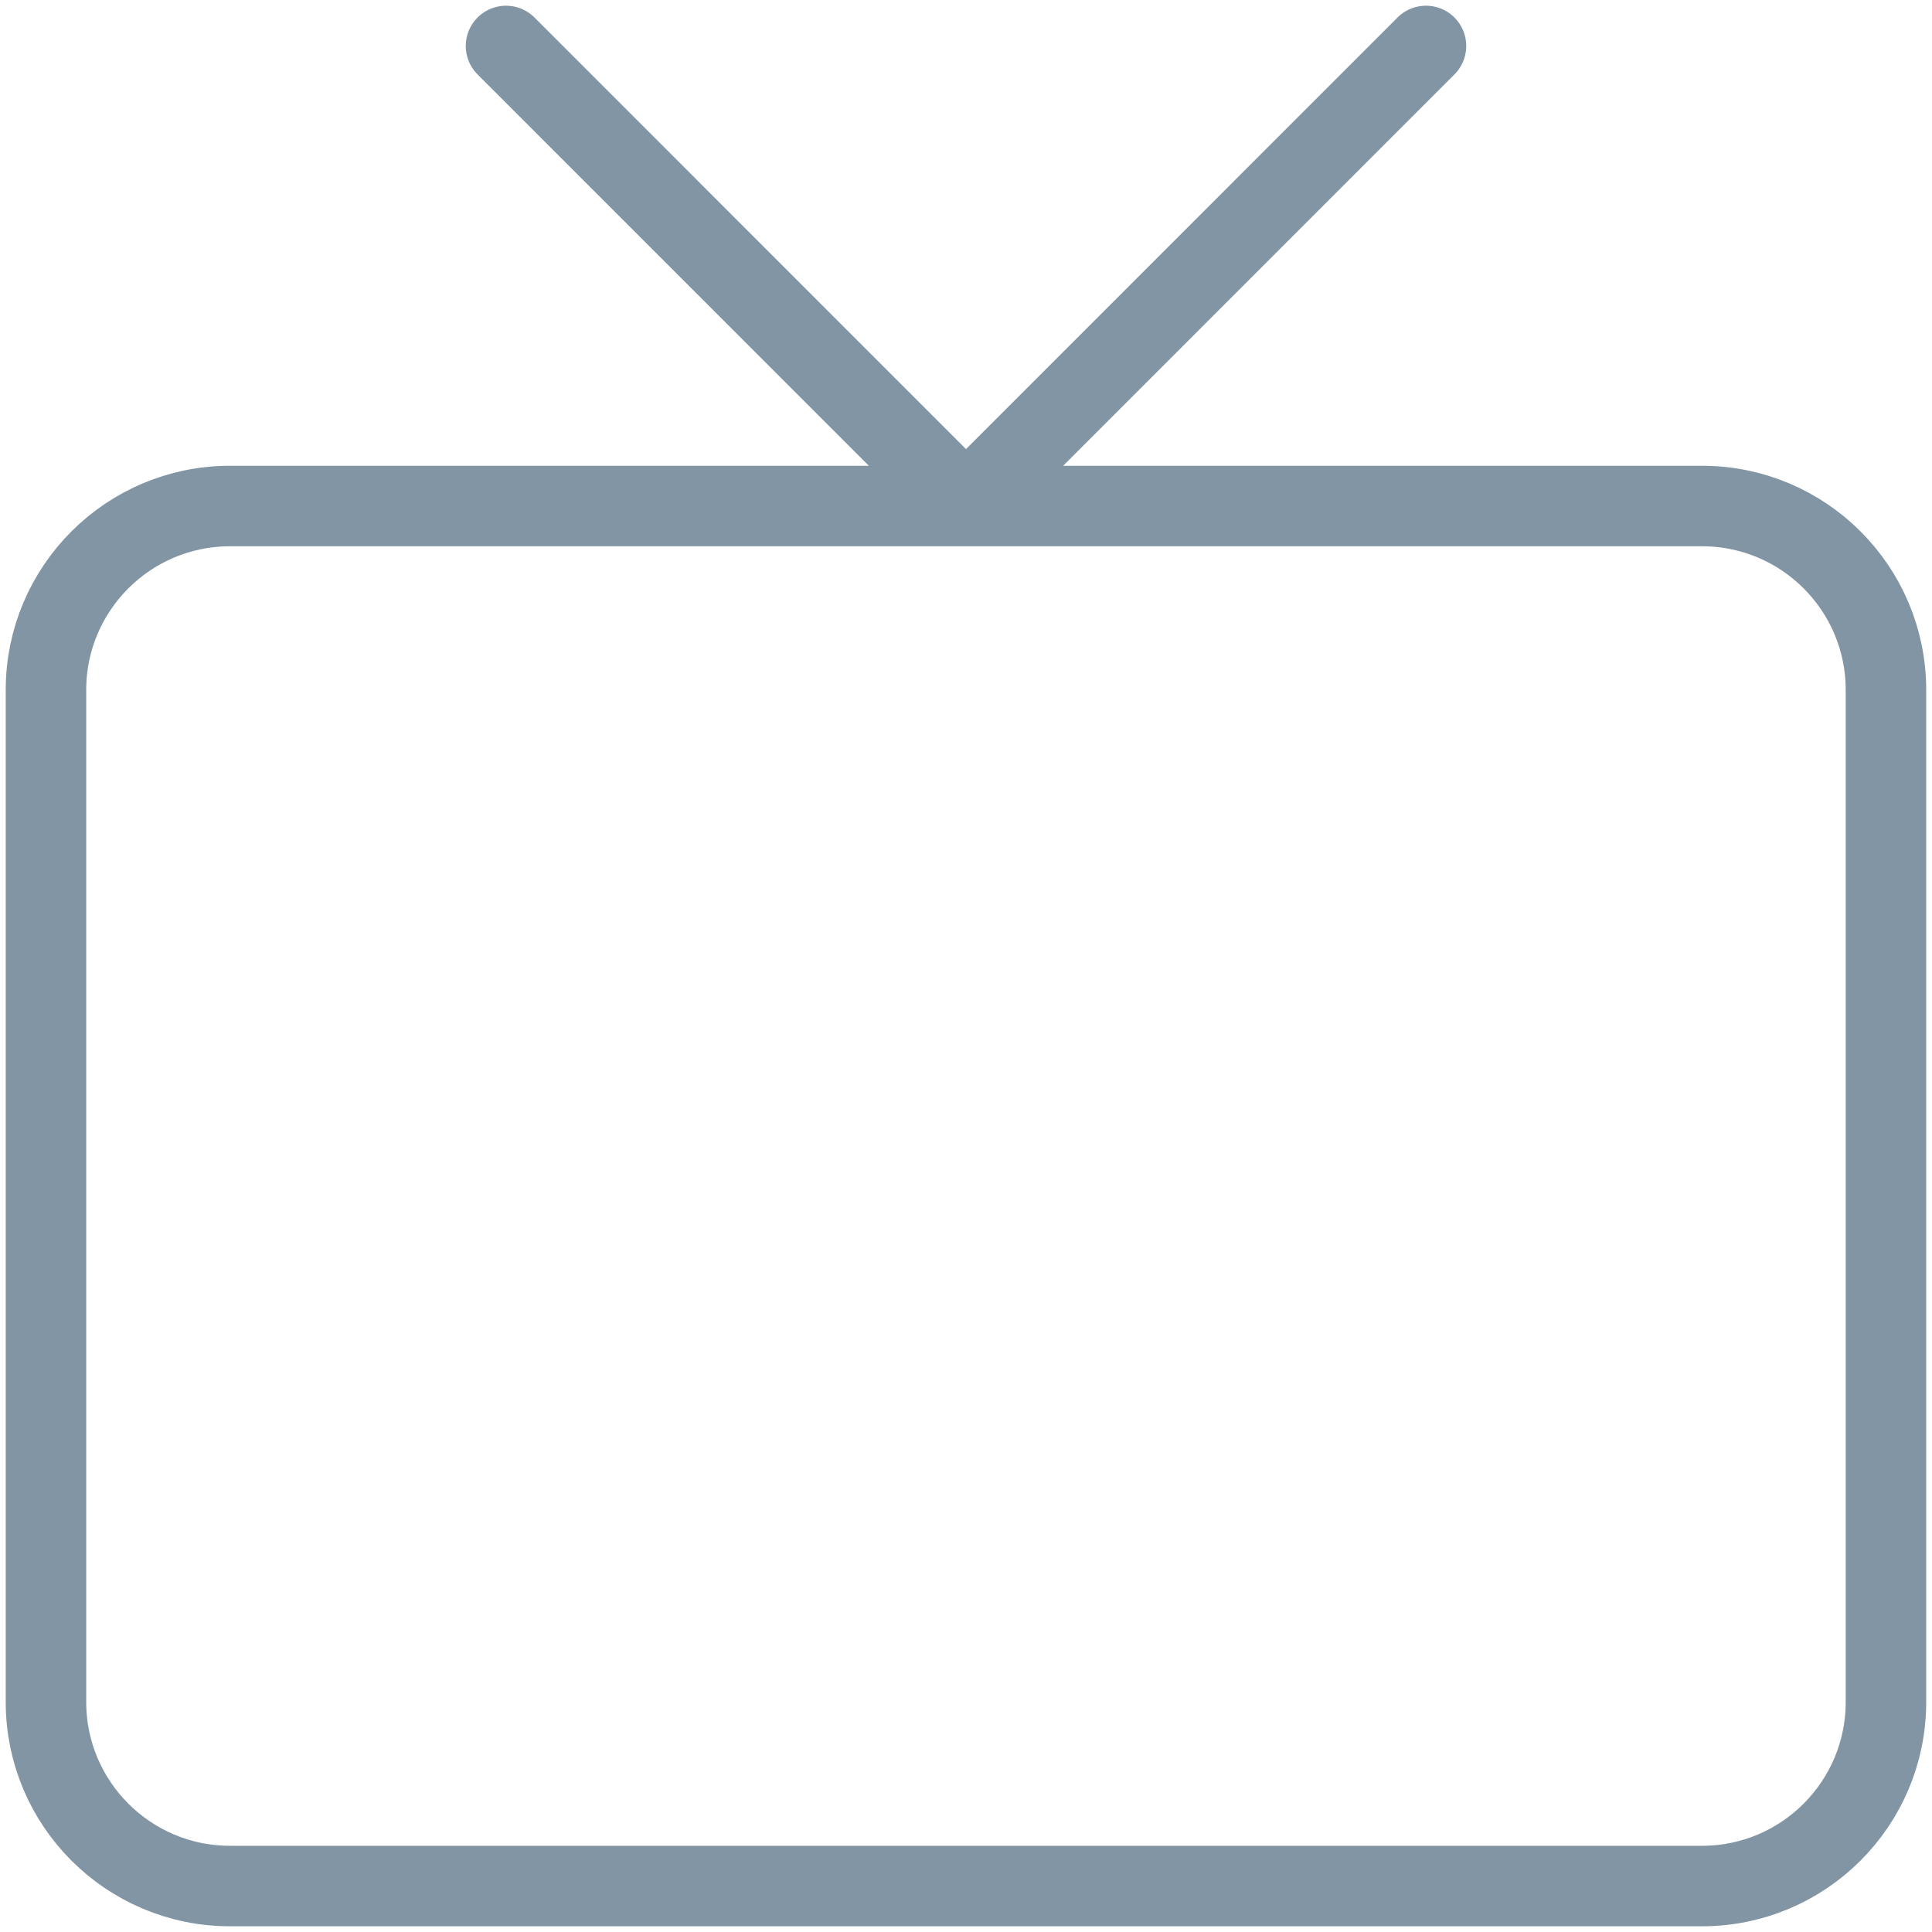
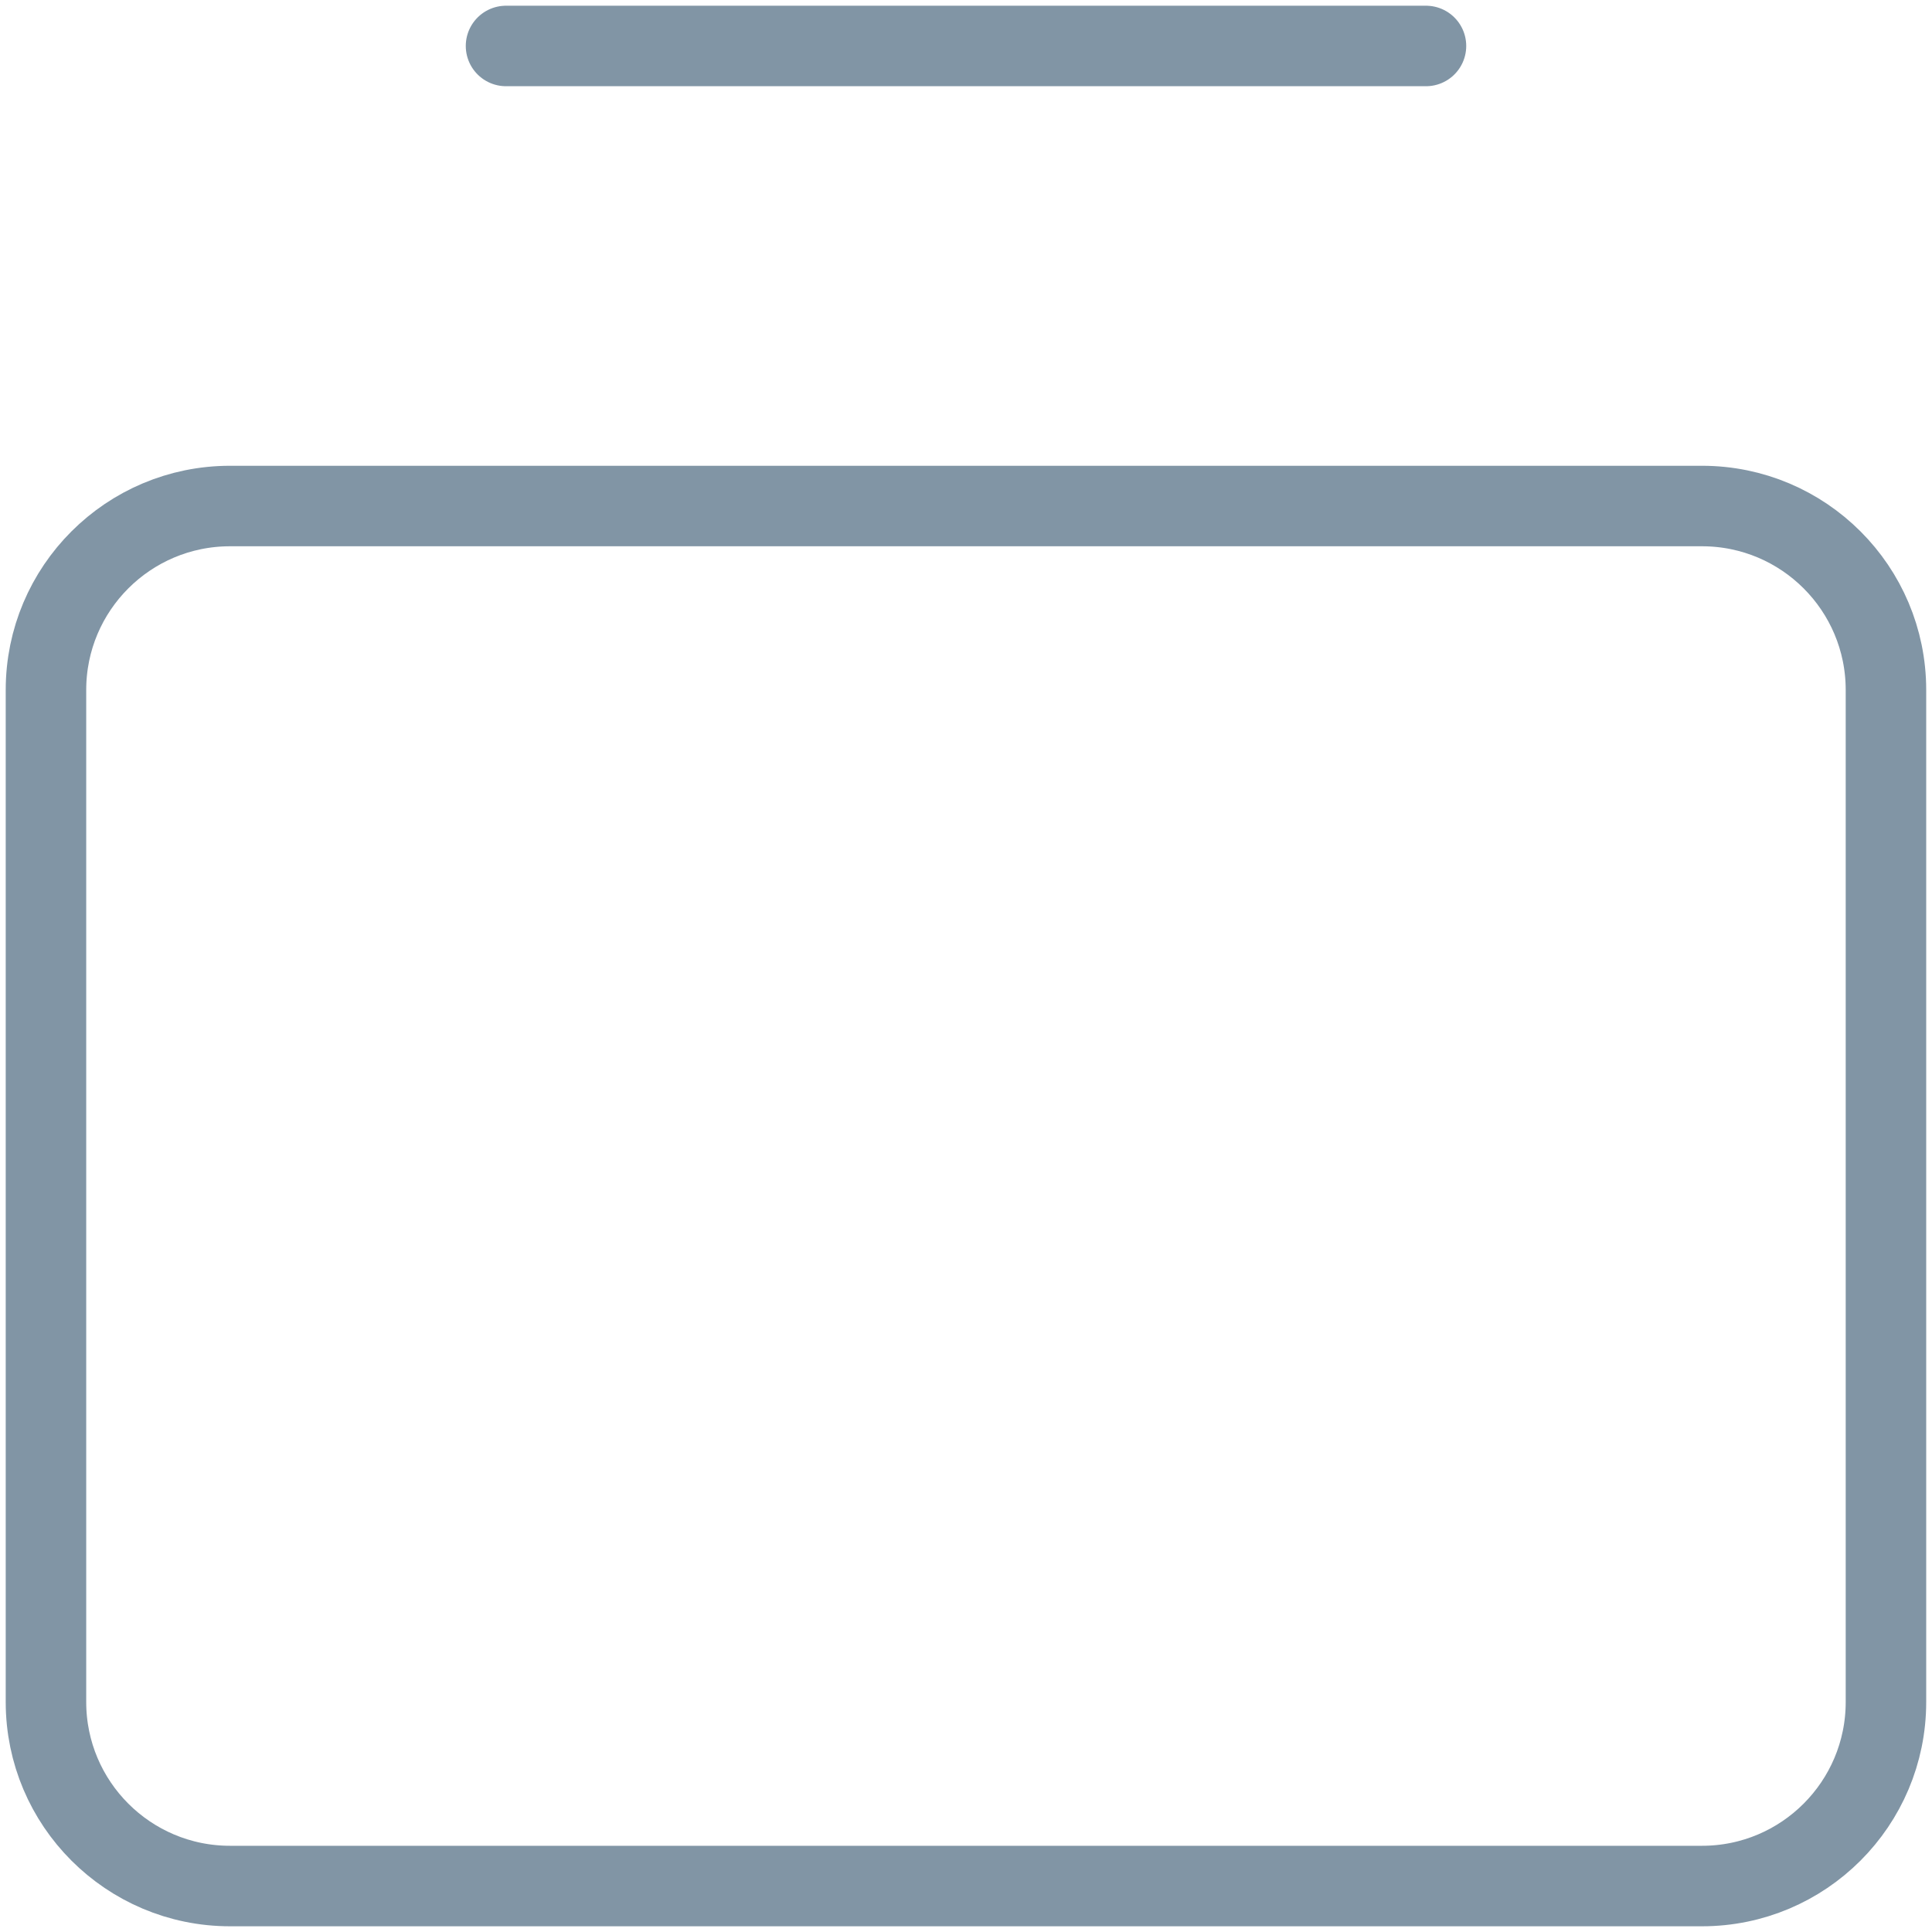
<svg xmlns="http://www.w3.org/2000/svg" width="24" height="24" viewBox="0 0 24 24" fill="none">
-   <path d="M17.714 0.571L12 6.286L6.286 0.571M2.857 6.286H21.143C22.405 6.286 23.428 7.309 23.428 8.571V21.143C23.428 22.405 22.405 23.429 21.143 23.429H2.857C1.595 23.429 0.571 22.405 0.571 21.143V8.571C0.571 7.309 1.595 6.286 2.857 6.286Z" stroke="#8195A5" stroke-linecap="round" stroke-linejoin="round" />
+   <path d="M17.714 0.571L6.286 0.571M2.857 6.286H21.143C22.405 6.286 23.428 7.309 23.428 8.571V21.143C23.428 22.405 22.405 23.429 21.143 23.429H2.857C1.595 23.429 0.571 22.405 0.571 21.143V8.571C0.571 7.309 1.595 6.286 2.857 6.286Z" stroke="#8195A5" stroke-linecap="round" stroke-linejoin="round" />
</svg>